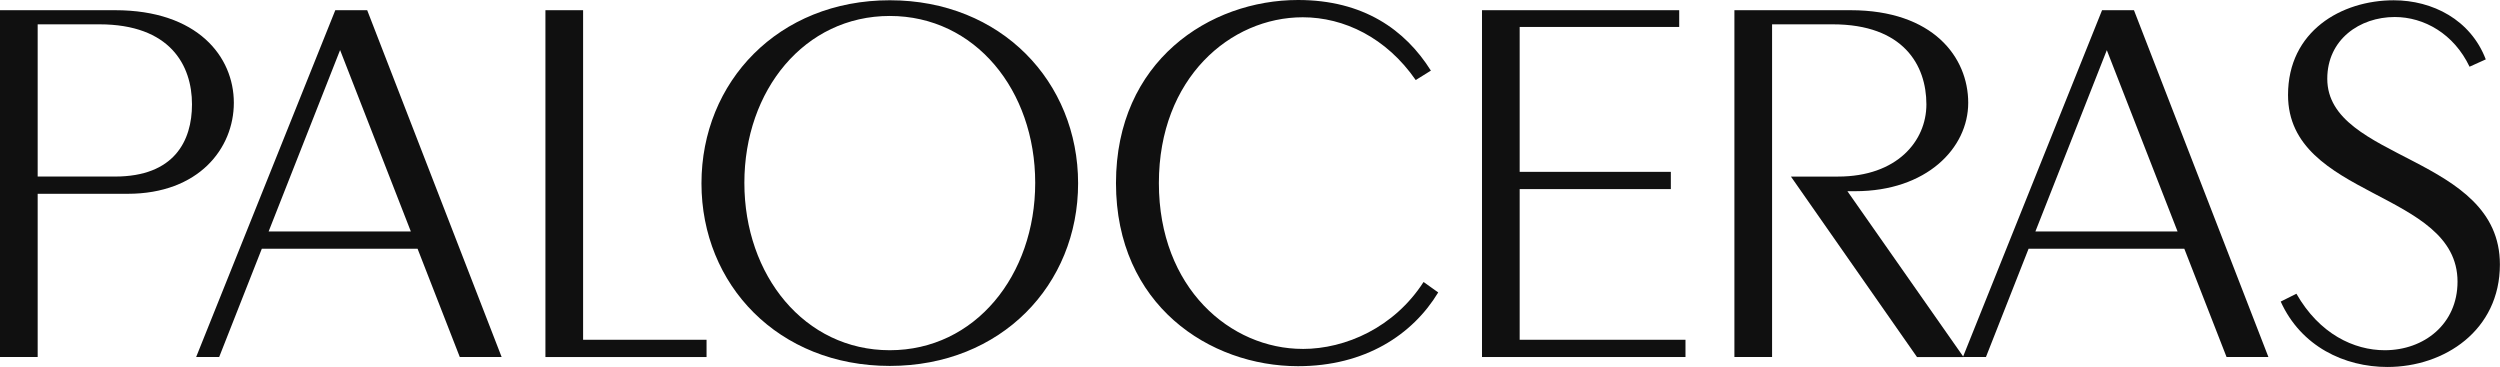
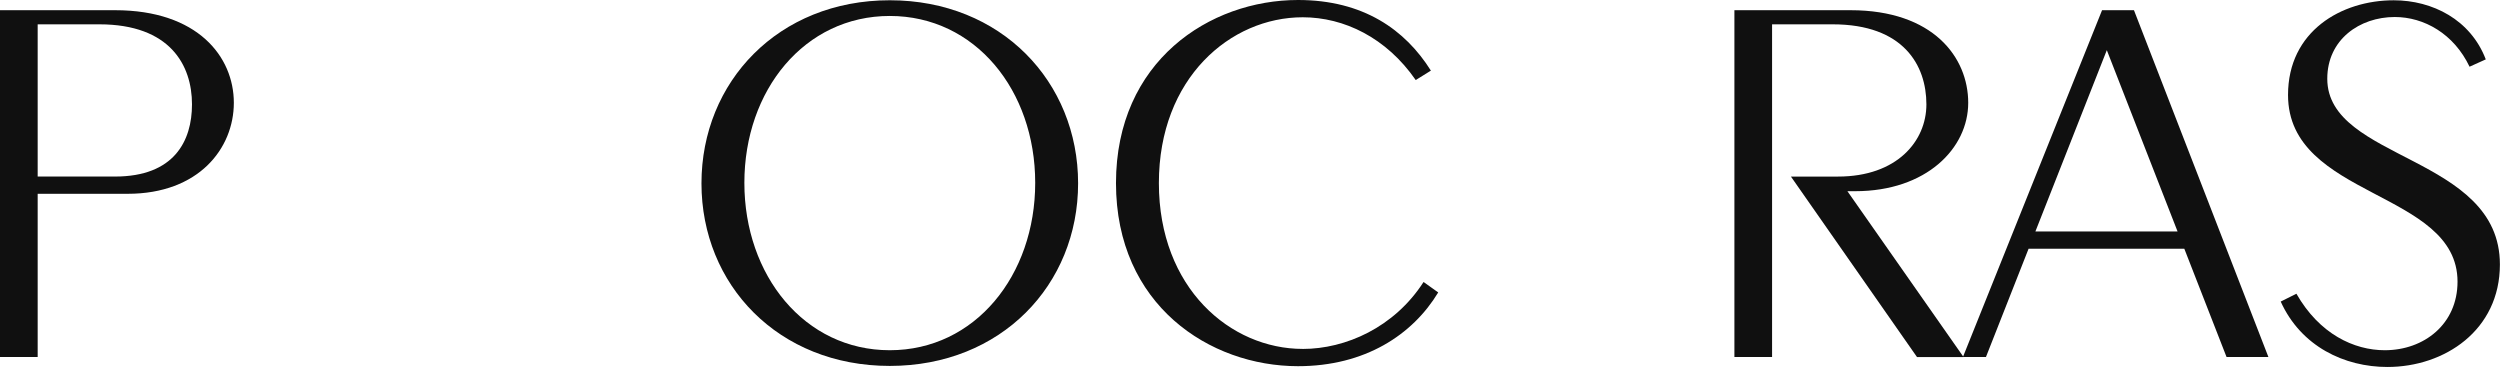
<svg xmlns="http://www.w3.org/2000/svg" width="3488" height="512" viewBox="0 0 3488 512" fill="none">
  <path d="M2588.41 266.757C2687.67 266.757 2746.06 206.905 2746.06 143.426C2746.06 79.948 2697.16 14.236 2581.85 14.236H2419.84V498.106H2472.4V33.943H2557.05C2655.58 33.943 2687.71 90.865 2687.71 145.624C2687.71 196.721 2646.83 246.353 2564.38 246.353H2498.7L2674.59 498.141H2739.54L2577.53 266.792H2588.48L2588.41 266.757Z" fill="#101010" />
-   <path d="M2120.24 263.827H2331.15V239.761H2120.24V37.605H2342.83V14.236H2067.68V498.106H2351.59V474.04H2120.24V263.827Z" fill="#101010" />
  <path d="M160.511 246.318H52.562V33.943H138.642C237.174 33.943 267.867 90.865 267.867 145.589C267.867 196.686 242.999 246.318 160.546 246.318M326.254 143.426C326.254 79.215 275.924 14.236 160.616 14.236H0V498.106H52.562V270.384H178.125C277.389 270.384 326.254 206.905 326.254 143.392" fill="#101010" />
  <path d="M1817.56 486.8C1716.83 486.8 1616.87 402.15 1616.87 255.45C1616.87 108.751 1716.87 24.101 1817.56 24.101C1875.21 24.101 1934.33 52.562 1975.21 111.681L1996.38 98.532C1960.63 41.61 1902.24 0 1811 0C1687.67 0 1557.02 85.383 1557.02 255.45C1557.02 425.518 1687.67 510.901 1811 510.901C1904.41 510.901 1970.85 467.093 2006.6 408.009L1986.16 393.43C1945.28 456.909 1877.41 486.835 1817.56 486.835" fill="#101010" />
  <path d="M3247.02 109.849C3247.02 55.125 3292.26 23.734 3341.16 23.734C3382.04 23.734 3423.65 47.103 3445.51 93.073L3468.15 82.853C3446.98 27.396 3393.72 0.4 3339.69 0.4C3266.69 0.4 3192.26 43.475 3192.26 132.485C3192.26 276.987 3428.74 265.303 3428.74 393.028C3428.74 452.147 3382.04 488.63 3327.28 488.63C3284.2 488.63 3236.03 465.994 3203.95 409.805L3182.04 420.757C3210.5 483.538 3271.09 511.999 3330.94 511.999C3410.5 511.999 3487.86 460.902 3487.86 368.962C3487.86 216.438 3247.02 224.46 3247.02 109.884" fill="#101010" />
  <path d="M2839.78 322.946L2939.43 69.972L3038.13 322.946H2839.74H2839.78ZM2932.8 14.236L2738.67 498.106H2770.79L2830.29 347.012H3047.55L3106.49 498.106H3164.88L2977.3 14.236H2932.8Z" fill="#101010" />
  <path d="M1241.43 488.63C1122.46 488.63 1038.54 384.273 1038.54 255.083C1038.54 125.893 1122.46 22.269 1241.43 22.269C1360.4 22.269 1444.32 125.893 1444.32 255.083C1444.32 384.273 1360.4 488.63 1241.43 488.63ZM1241.43 0.365C1085.97 0.365 978.687 114.209 978.687 255.816C978.687 397.422 1085.97 510.534 1241.43 510.534C1396.88 510.534 1504.17 397.422 1504.17 255.816C1504.17 114.209 1396.88 0.365 1241.43 0.365Z" fill="#101010" />
-   <path d="M374.779 322.946L474.496 69.833L573.203 322.946H374.779ZM467.8 14.236L273.666 498.106H305.789L365.292 347.012H582.585L641.495 498.106H699.881L512.305 14.236H467.8Z" fill="#101010" />
-   <path d="M813.545 14.236H760.983V498.141H985.776V474.04H813.545V14.236Z" fill="#101010" />
</svg>